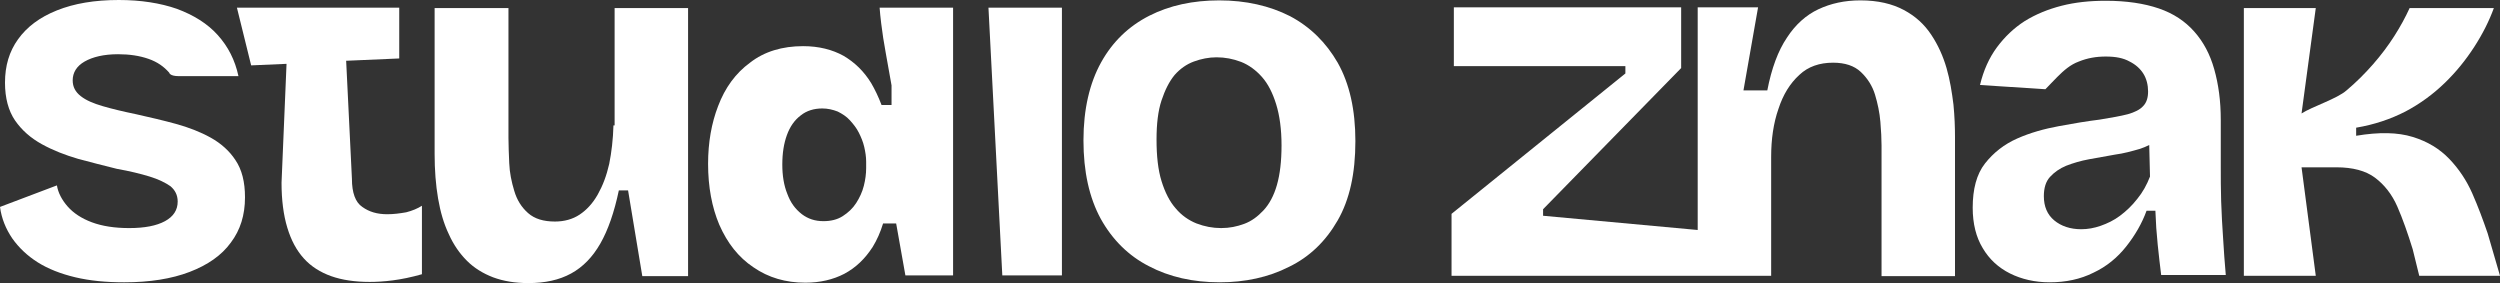
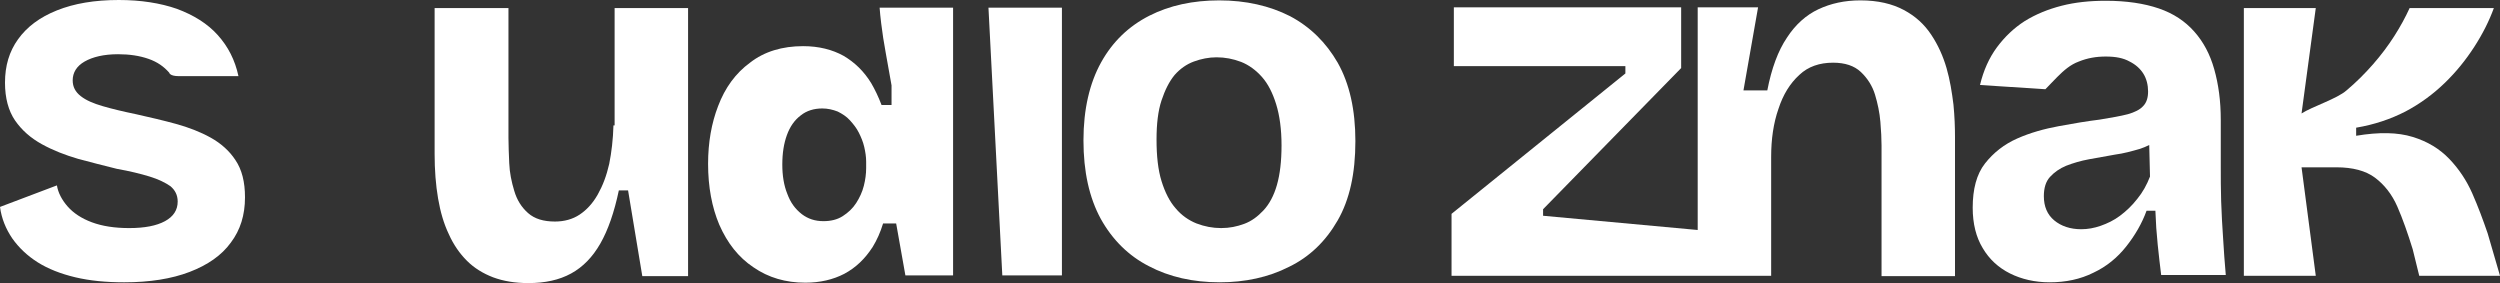
<svg xmlns="http://www.w3.org/2000/svg" xmlns:ns1="http://sodipodi.sourceforge.net/DTD/sodipodi-0.dtd" xmlns:ns2="http://www.inkscape.org/namespaces/inkscape" height="73.6" width="650" xml:space="preserve" viewBox="0 0 650 73.6" y="0px" x="0px" id="Warstwa_1" version="1.1" ns1:docname="logo_znak.svg" ns2:version="0.92.1 r15371">
  <rect x="0" y="0" width="650" height="73.6" fill="#333333" stroke="none" />
  <defs id="defs27" />
  <style id="style2" type="text/css"> .st0{fill:#FF4D15;} </style>
  <g transform="translate(-75,-113.7)" id="g22" style="fill:#ffffff">
    <path style="fill:#ffffff" id="path4" d="m 581.1,131.4 c -0.9,-3.1 -2.2,-6 -4,-8.7 -1.8,-2.7 -4.1,-4.8 -7.1,-6.4 -3,-1.6 -6.7,-2.5 -11.3,-2.5 -4.1,0 -7.7,0.8 -10.9,2.3 -3.2,1.5 -6,4 -8.2,7.4 -2.3,3.4 -4,8 -5.1,13.7 h -6.2 l 3.8,-21.6 h -15.7 v 27.7 30.2 l -40.2,-3.7 v -1.7 l 35.9,-36.7 V 115.6 H 453 v 15.3 h 44.6 v 1.9 l -45.2,36.5 v 16.1 h 30.1 30.1 3.8 5.8 13.3 v -30.9 c 0,-4.6 0.6,-8.8 1.9,-12.5 1.2,-3.7 3,-6.6 5.4,-8.8 2.3,-2.2 5.3,-3.2 8.8,-3.2 3.1,0 5.5,0.8 7.2,2.4 1.7,1.6 3,3.6 3.7,5.9 0.7,2.3 1.2,4.7 1.4,7.1 0.2,2.4 0.3,4.4 0.3,6.1 v 34 h 19.1 v -36.2 c 0,-2.5 -0.1,-5.3 -0.4,-8.4 -0.4,-3.2 -0.9,-6.4 -1.8,-9.5 z" class="st0" />
    <path style="fill:#ffffff" id="path6" d="m 652.5,166.1 c -0.1,-3.2 -0.1,-6.3 -0.1,-9.3 v -11.9 c 0,-5 -0.6,-9.3 -1.7,-13.2 -1.1,-3.9 -2.8,-7.1 -5.2,-9.8 -2.4,-2.7 -5.4,-4.7 -9.2,-6 -3.8,-1.3 -8.4,-2 -13.8,-2 -4.2,0 -8,0.4 -11.5,1.3 -3.5,0.9 -6.7,2.2 -9.6,4 -2.8,1.8 -5.2,4.1 -7.2,6.8 -2,2.7 -3.5,6 -4.4,9.8 l 17,1.1 c 3.1,-3.2 -0.4,0.4 3.1,-3.2 1.7,-1.7 3.4,-3.2 5.6,-4 2.2,-0.9 4.5,-1.3 7,-1.3 2.6,0 4.6,0.4 6.2,1.3 1.6,0.8 2.8,1.9 3.6,3.2 0.8,1.3 1.2,2.9 1.2,4.6 0,1.6 -0.4,2.9 -1.3,3.8 -0.8,0.9 -2.2,1.6 -4,2.1 -1.9,0.5 -4.3,0.9 -7.3,1.4 -3.3,0.4 -6.8,1 -10.6,1.7 -3.8,0.7 -7.4,1.7 -10.8,3.2 -3.4,1.5 -6.2,3.7 -8.4,6.5 -2.2,2.8 -3.2,6.7 -3.2,11.5 0,4.2 0.9,7.7 2.6,10.5 1.7,2.9 4.1,5.1 7.1,6.6 3,1.5 6.5,2.3 10.3,2.3 4.2,0 8,-0.8 11.4,-2.5 3.4,-1.6 6.2,-3.9 8.5,-6.8 2.3,-2.9 4.1,-6 5.3,-9.3 h 2.3 c 0.1,3 0.3,5.9 0.6,8.8 0.3,2.9 0.6,5.5 0.9,7.9 h 16.8 c -0.3,-3.2 -0.5,-6.4 -0.7,-9.6 -0.2,-3 -0.4,-6.2 -0.5,-9.5 z m -21.8,-0.7 c -1.4,1.8 -2.9,3.2 -4.5,4.4 -1.6,1.2 -3.3,2 -5,2.6 -1.7,0.6 -3.4,0.9 -5.1,0.9 -2.8,0 -5.2,-0.8 -7,-2.3 -1.8,-1.5 -2.7,-3.6 -2.7,-6.3 0,-2.1 0.5,-3.8 1.6,-5 1.1,-1.2 2.5,-2.2 4.2,-2.9 1.8,-0.7 3.8,-1.3 6,-1.7 2.2,-0.4 4.4,-0.8 6.7,-1.2 2.3,-0.3 4.4,-0.9 6.5,-1.5 0.9,-0.3 1.6,-0.6 2.4,-1 l 0.2,8.2 c -0.8,2.1 -1.9,4.1 -3.3,5.8 z" class="st0" />
    <path style="fill:#ffffff" id="path8" d="m 721.8,174.4 c -1.2,-3.5 -2.5,-7 -4,-10.4 -1.5,-3.4 -3.5,-6.4 -6,-9 -2.5,-2.6 -5.6,-4.5 -9.5,-5.7 -3.9,-1.2 -8.7,-1.3 -14.7,-0.3 v -2.1 c 4.7,-0.8 8.9,-2.2 12.8,-4.2 3.8,-2 7.2,-4.5 10.2,-7.4 3,-2.9 5.5,-6 7.7,-9.4 2.2,-3.4 3.9,-6.8 5.1,-10.1 h -21.9 c -1.1,2.4 -2.4,4.8 -4,7.3 -1.6,2.5 -3.4,4.9 -5.5,7.3 -2.1,2.4 -4.4,4.7 -6.9,6.8 -2.5,2.2 -8.9,4.2 -11.7,6 l 3.7,-27.4 h -18.7 v 69.6 h 18.7 l -3.7,-28.2 h 9.1 c 4.2,0 7.6,0.9 10,2.7 2.4,1.8 4.4,4.3 5.8,7.5 1.4,3.2 2.7,6.9 4,11.1 l 1.7,6.9 h 21 z" class="st0" />
-     <path style="fill:#ffffff" id="path10" d="m 129.8,149.5 c -2.7,-1.5 -5.8,-2.7 -9.1,-3.6 -3.3,-0.9 -6.7,-1.7 -10.3,-2.5 -3.4,-0.7 -6.3,-1.4 -8.7,-2.1 -2.4,-0.7 -4.3,-1.5 -5.7,-2.6 -1.4,-1.1 -2.1,-2.4 -2.1,-4.1 0,-2 1,-3.7 3.1,-4.9 2.1,-1.2 5,-1.9 8.7,-1.9 3,0 5.6,0.4 7.9,1.2 2.3,0.8 4,2 5.4,3.6 0,0 0.1,0.9 2.5,0.9 H 137 c -0.9,-4.2 -2.7,-7.7 -5.4,-10.7 -2.7,-3 -6.3,-5.2 -10.6,-6.8 -4.3,-1.5 -9.4,-2.3 -15.1,-2.3 -6.3,0 -11.6,0.9 -16.1,2.7 -4.5,1.8 -7.8,4.3 -10.1,7.5 -2.3,3.2 -3.4,6.9 -3.4,11.3 0,4 0.9,7.3 2.6,9.8 1.8,2.6 4.1,4.6 7,6.2 2.9,1.6 6,2.8 9.4,3.8 3.4,0.9 6.8,1.8 10.1,2.6 3.4,0.6 6.2,1.3 8.5,2 2.3,0.7 4.1,1.6 5.4,2.5 1.2,1 1.9,2.3 1.9,4 0,2.2 -1.1,3.9 -3.3,5.1 -2.2,1.2 -5.3,1.8 -9.3,1.8 -3.8,0 -7,-0.5 -9.7,-1.5 -2.7,-1 -4.8,-2.4 -6.3,-4.1 -1.5,-1.7 -2.5,-3.6 -2.8,-5.5 L 75,167.5 c 0.4,3 1.5,5.7 3.2,8.2 1.7,2.4 3.9,4.5 6.6,6.2 2.7,1.7 6,3 9.8,3.9 3.8,0.9 8,1.3 12.7,1.3 6.6,0 12.3,-0.9 17,-2.7 4.7,-1.8 8.3,-4.3 10.7,-7.6 2.5,-3.3 3.7,-7.2 3.7,-11.8 0,-4 -0.8,-7.2 -2.5,-9.7 -1.5,-2.3 -3.7,-4.3 -6.4,-5.8 z" class="st0" />
+     <path style="fill:#ffffff" id="path10" d="m 129.8,149.5 c -2.7,-1.5 -5.8,-2.7 -9.1,-3.6 -3.3,-0.9 -6.7,-1.7 -10.3,-2.5 -3.4,-0.7 -6.3,-1.4 -8.7,-2.1 -2.4,-0.7 -4.3,-1.5 -5.7,-2.6 -1.4,-1.1 -2.1,-2.4 -2.1,-4.1 0,-2 1,-3.7 3.1,-4.9 2.1,-1.2 5,-1.9 8.7,-1.9 3,0 5.6,0.4 7.9,1.2 2.3,0.8 4,2 5.4,3.6 0,0 0.1,0.9 2.5,0.9 H 137 c -0.9,-4.2 -2.7,-7.7 -5.4,-10.7 -2.7,-3 -6.3,-5.2 -10.6,-6.8 -4.3,-1.5 -9.4,-2.3 -15.1,-2.3 -6.3,0 -11.6,0.9 -16.1,2.7 -4.5,1.8 -7.8,4.3 -10.1,7.5 -2.3,3.2 -3.4,6.9 -3.4,11.3 0,4 0.9,7.3 2.6,9.8 1.8,2.6 4.1,4.6 7,6.2 2.9,1.6 6,2.8 9.4,3.8 3.4,0.9 6.8,1.8 10.1,2.6 3.4,0.6 6.2,1.3 8.5,2 2.3,0.7 4.1,1.6 5.4,2.5 1.2,1 1.9,2.3 1.9,4 0,2.2 -1.1,3.9 -3.3,5.1 -2.2,1.2 -5.3,1.8 -9.3,1.8 -3.8,0 -7,-0.5 -9.7,-1.5 -2.7,-1 -4.8,-2.4 -6.3,-4.1 -1.5,-1.7 -2.5,-3.6 -2.8,-5.5 L 75,167.5 c 0.4,3 1.5,5.7 3.2,8.2 1.7,2.4 3.9,4.5 6.6,6.2 2.7,1.7 6,3 9.8,3.9 3.8,0.9 8,1.3 12.7,1.3 6.6,0 12.3,-0.9 17,-2.7 4.7,-1.8 8.3,-4.3 10.7,-7.6 2.5,-3.3 3.7,-7.2 3.7,-11.8 0,-4 -0.8,-7.2 -2.5,-9.7 -1.5,-2.3 -3.7,-4.3 -6.4,-5.8 " class="st0" />
    <path style="fill:#ffffff" id="path12" d="m 234.5,146.3 c -0.1,3.6 -0.5,7 -1.1,10 -0.7,3.1 -1.7,5.7 -3,8 -1.3,2.3 -2.9,4 -4.7,5.2 -1.8,1.2 -4,1.8 -6.4,1.8 -3,0 -5.3,-0.7 -7,-2.2 -1.7,-1.5 -2.9,-3.4 -3.6,-5.8 -0.7,-2.3 -1.2,-4.7 -1.3,-7.2 -0.1,-2.5 -0.2,-4.7 -0.2,-6.6 V 115.8 H 188 v 37.9 c 0,4.2 0.3,8.1 0.9,11.6 0.6,3.5 1.5,6.6 2.8,9.3 1.2,2.7 2.8,5 4.7,6.9 1.9,1.9 4.2,3.3 6.8,4.3 2.7,1 5.7,1.5 9.2,1.5 4.3,0 8,-0.8 11.1,-2.5 3.1,-1.7 5.6,-4.3 7.6,-7.8 2,-3.5 3.6,-8.1 4.8,-13.8 h 2.4 l 3.7,22.3 h 11.9 v -28.8 -40.9 h -19.1 v 30.5 z" class="st0" />
    <polygon style="fill:#ffffff" id="polygon14" points="351.1,115.7 332,115.7 335.6,185.3 351.1,185.3 " class="st0" />
    <path style="fill:#ffffff" id="path16" d="m 410.4,117.9 c -5.3,-2.7 -11.5,-4.1 -18.4,-4.1 -6.8,0 -12.9,1.3 -18.2,4 -5.3,2.7 -9.5,6.7 -12.5,12.1 -3,5.4 -4.6,12.2 -4.6,20.3 0,8.1 1.5,14.9 4.5,20.4 3,5.4 7.2,9.6 12.5,12.3 5.3,2.8 11.5,4.2 18.4,4.2 6.6,0 12.7,-1.3 18,-4 5.4,-2.6 9.6,-6.7 12.7,-12.1 3.1,-5.4 4.6,-12.2 4.6,-20.6 0,-8.1 -1.5,-14.9 -4.6,-20.4 -3,-5.2 -7.1,-9.3 -12.4,-12.1 z m -3.4,43.9 c -0.8,2.8 -2,5 -3.5,6.6 -1.5,1.6 -3.1,2.8 -5,3.5 -1.9,0.7 -3.8,1.1 -6,1.1 -2.2,0 -4.3,-0.4 -6.4,-1.2 -2,-0.8 -3.9,-2.1 -5.4,-3.9 -1.6,-1.8 -2.8,-4.2 -3.7,-7.1 -0.9,-2.9 -1.3,-6.5 -1.3,-10.8 0,-4.1 0.4,-7.5 1.3,-10.2 0.9,-2.7 2,-4.9 3.4,-6.6 1.4,-1.6 3.1,-2.8 5,-3.5 1.9,-0.7 3.9,-1.1 5.9,-1.1 2.2,0 4.3,0.4 6.4,1.2 2,0.8 3.8,2.1 5.4,3.9 1.6,1.8 2.8,4.2 3.7,7.1 0.9,2.9 1.4,6.5 1.4,10.7 0,4.1 -0.4,7.5 -1.2,10.3 z" class="st0" />
    <path style="fill:#ffffff" id="path18" d="m 304.1,119.7 c 0.3,2.5 0.7,5.1 1.2,7.8 0.5,2.7 1,5.5 1.5,8.4 v 5.1 h -2.6 c -0.8,-2.1 -1.7,-4 -2.7,-5.7 -1.9,-3.1 -4.3,-5.4 -7.2,-7.1 -2.9,-1.6 -6.4,-2.5 -10.5,-2.5 -5.4,0 -10.1,1.4 -13.8,4.3 -3.7,2.7 -6.5,6.5 -8.3,11.3 -1.7,4.4 -2.6,9.4 -2.6,15 0,6 1,11.3 2.9,15.8 2.1,4.8 5,8.5 8.9,11.1 3.9,2.7 8.4,4 13.5,4 3.8,0 7.2,-0.8 10.1,-2.3 3,-1.6 5.4,-3.9 7.4,-7 1.1,-1.8 2,-3.8 2.7,-6.1 h 3.4 l 2.4,13.5 h 12.4 v -33.4 -36.2 h -19.1 c 0.1,1.2 0.2,2.5 0.4,4 z m -24.4,44.4 c -0.9,-2.2 -1.3,-4.8 -1.3,-7.6 0,-3 0.4,-5.5 1.2,-7.7 0.8,-2.2 2,-3.9 3.6,-5.1 1.5,-1.2 3.4,-1.8 5.6,-1.8 1.4,0 2.7,0.3 4,0.8 1.2,0.6 2.3,1.3 3.2,2.3 0.9,1 1.7,2 2.3,3.2 0.6,1.2 1.1,2.4 1.4,3.7 0.3,1.3 0.5,2.6 0.5,3.8 v 1.7 c 0,1.5 -0.2,3 -0.6,4.6 -0.4,1.6 -1.1,3.1 -2,4.5 -0.9,1.4 -2.1,2.5 -3.5,3.4 -1.4,0.9 -3.1,1.3 -5,1.3 -2.2,0 -4,-0.6 -5.6,-1.8 -1.8,-1.4 -3,-3.1 -3.8,-5.3 z" class="st0" />
-     <path style="fill:#ffffff" id="path20" d="m 175.7,169.4 c -2.6,0 -4.7,-0.6 -6.5,-1.9 -1.8,-1.2 -2.7,-3.7 -2.7,-7.3 l -1.5,-30.7 13.8,-0.6 v -13.2 h -42.2 l 3.7,15 9.2,-0.4 -1.3,30.9 c 0,4.5 0.5,8.4 1.5,11.7 1,3.3 2.4,5.9 4.3,8 1.9,2.1 4.3,3.6 7.1,4.6 2.8,1 6.2,1.5 10,1.5 1.7,0 3.7,-0.1 6,-0.4 2.3,-0.3 4.8,-0.8 7.6,-1.6 v -17.8 c -1.1,0.7 -2.5,1.3 -4.1,1.7 -1.7,0.3 -3.3,0.5 -4.9,0.5 z" class="st0" />
  </g>
</svg>